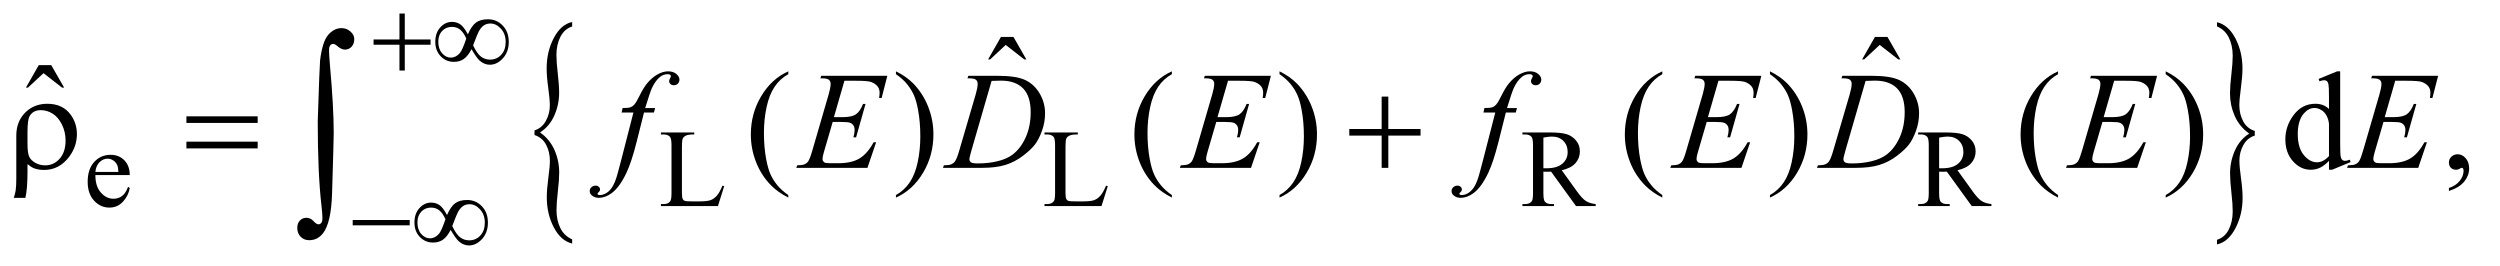
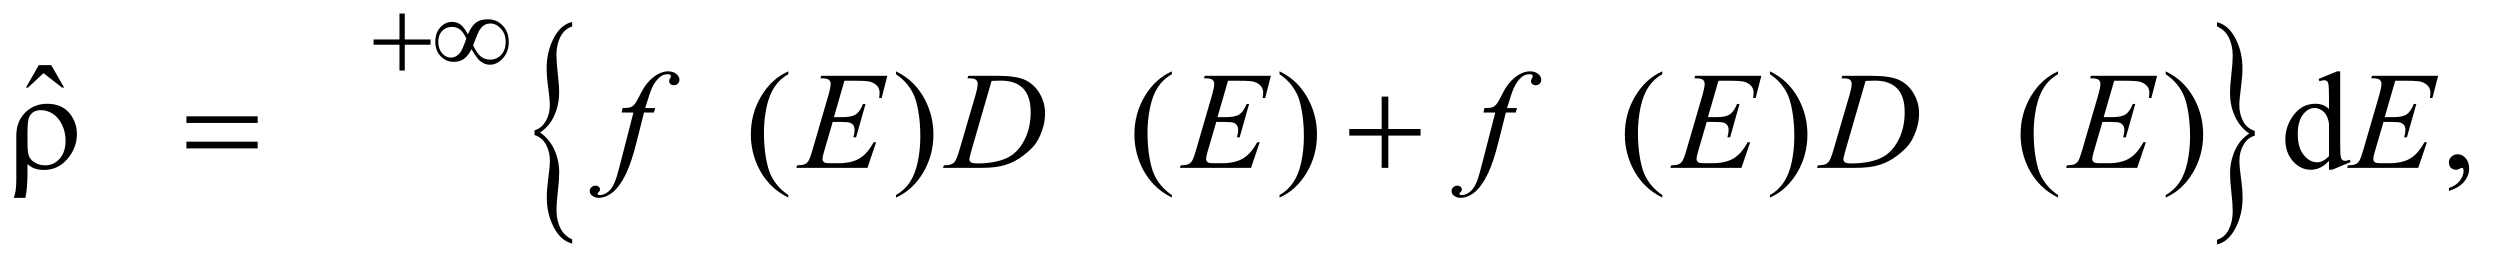
<svg xmlns="http://www.w3.org/2000/svg" stroke-dasharray="none" shape-rendering="auto" font-family="'Dialog'" text-rendering="auto" width="282" fill-opacity="1" color-interpolation="auto" color-rendering="auto" preserveAspectRatio="xMidYMid meet" font-size="12px" viewBox="0 0 282 30" fill="black" stroke="black" image-rendering="auto" stroke-miterlimit="10" stroke-linecap="square" stroke-linejoin="miter" font-style="normal" stroke-width="1" height="30" stroke-dashoffset="0" font-weight="normal" stroke-opacity="1">
  <defs id="genericDefs" />
  <g>
    <defs id="defs1">
      <clipPath clipPathUnits="userSpaceOnUse" id="clipPath1">
-         <path d="M1.047 3.906 L179.966 3.906 L179.966 22.617 L1.047 22.617 L1.047 3.906 Z" />
-       </clipPath>
+         </clipPath>
      <clipPath clipPathUnits="userSpaceOnUse" id="clipPath2">
        <path d="M33.457 124.801 L33.457 722.574 L5749.699 722.574 L5749.699 124.801 Z" />
      </clipPath>
    </defs>
    <g transform="scale(1.576,1.576) translate(-1.047,-3.906) matrix(0.031,0,0,0.031,0,0)">
      <path d="M1267.859 437.75 L1267.859 427.047 Q1284.688 421.828 1293.953 405.367 Q1303.219 388.906 1303.219 369.422 Q1303.219 355.156 1299.562 328.945 Q1295.906 302.734 1295.906 283.797 Q1295.906 245.109 1312.414 213.688 Q1328.922 182.266 1354.781 176.781 L1354.781 187.203 Q1337.031 192.703 1327.758 210.812 Q1318.484 228.922 1318.484 252.797 Q1318.484 269.531 1321.602 296.016 Q1324.719 322.5 1324.719 340.328 Q1324.719 367.5 1313.656 392.609 Q1302.594 417.719 1280.641 431.719 Q1303.062 447.625 1313.969 472.328 Q1324.875 497.031 1324.875 524.469 Q1324.875 540.938 1321.758 567.828 Q1318.641 594.719 1318.641 610.906 Q1318.641 634.5 1327.445 652.477 Q1336.25 670.453 1354.781 678.688 L1354.781 688.297 Q1328.766 681.984 1312.492 651.109 Q1296.219 620.234 1296.219 581.547 Q1296.219 563.156 1299.797 536.68 Q1303.375 510.203 1303.375 497.031 Q1303.375 476.719 1294.578 460.117 Q1285.781 443.516 1267.859 437.75 Z" stroke="none" clip-path="url(#clipPath2)" />
    </g>
    <g transform="matrix(0.049,0,0,0.049,-1.65,-6.155)">
      <path d="M5224.25 427.047 L5224.25 437.75 Q5207.266 442.969 5198.078 459.43 Q5188.891 475.891 5188.891 495.375 Q5188.891 509.641 5192.555 535.984 Q5196.219 562.328 5196.219 581 Q5196.219 619.688 5179.703 651.109 Q5163.188 682.531 5137.328 688.297 L5137.328 677.594 Q5155.094 672.094 5164.281 654.125 Q5173.469 636.156 5173.469 612 Q5173.469 595.266 5170.43 568.781 Q5167.391 542.297 5167.391 524.469 Q5167.391 497.297 5178.453 472.188 Q5189.516 447.078 5211.469 433.078 Q5188.891 417.172 5178.062 392.477 Q5167.234 367.781 5167.234 340.609 Q5167.234 323.875 5170.352 296.977 Q5173.469 270.078 5173.469 253.891 Q5173.469 230.562 5164.672 212.453 Q5155.875 194.344 5137.328 186.391 L5137.328 176.781 Q5163.344 182.812 5179.625 213.828 Q5195.906 244.844 5195.906 283.25 Q5195.906 301.641 5192.32 328.125 Q5188.734 354.609 5188.734 368.047 Q5188.734 388.078 5197.461 404.68 Q5206.188 421.281 5224.25 427.047 Z" stroke="none" clip-path="url(#clipPath2)" />
    </g>
    <g transform="matrix(0.049,0,0,0.049,-1.65,-6.155)">
-       <path d="M253.25 528.625 Q253.125 554.125 265.625 568.625 Q278.125 583.125 295 583.125 Q306.25 583.125 314.562 576.938 Q322.875 570.75 328.5 555.75 L332.375 558.25 Q329.75 575.375 317.125 589.438 Q304.5 603.5 285.5 603.5 Q264.875 603.5 250.188 587.438 Q235.5 571.375 235.5 544.25 Q235.5 514.875 250.562 498.438 Q265.625 482 288.375 482 Q307.625 482 320 494.688 Q332.375 507.375 332.375 528.625 L253.25 528.625 ZM253.25 521.375 L306.25 521.375 Q305.625 510.375 303.625 505.875 Q300.5 498.875 294.312 494.875 Q288.125 490.875 281.375 490.875 Q271 490.875 262.812 498.938 Q254.625 507 253.25 521.375 ZM1696.75 553.125 L1700.875 554 L1686.375 600 L1555.125 600 L1555.125 595.375 L1561.5 595.375 Q1572.25 595.375 1576.875 588.375 Q1579.5 584.375 1579.5 569.875 L1579.5 460.5 Q1579.5 444.625 1576 440.625 Q1571.125 435.125 1561.5 435.125 L1555.125 435.125 L1555.125 430.5 L1631.875 430.5 L1631.875 435.125 Q1618.375 435 1612.938 437.625 Q1607.5 440.25 1605.5 444.25 Q1603.5 448.25 1603.5 463.375 L1603.5 569.875 Q1603.5 580.25 1605.5 584.125 Q1607 586.75 1610.125 588 Q1613.25 589.25 1629.625 589.25 L1642 589.25 Q1661.5 589.25 1669.375 586.375 Q1677.25 583.5 1683.75 576.188 Q1690.25 568.875 1696.75 553.125 ZM2579.75 553.125 L2583.875 554 L2569.375 600 L2438.125 600 L2438.125 595.375 L2444.5 595.375 Q2455.25 595.375 2459.875 588.375 Q2462.5 584.375 2462.5 569.875 L2462.5 460.5 Q2462.5 444.625 2459 440.625 Q2454.125 435.125 2444.5 435.125 L2438.125 435.125 L2438.125 430.5 L2514.875 430.5 L2514.875 435.125 Q2501.375 435 2495.938 437.625 Q2490.5 440.25 2488.5 444.25 Q2486.5 448.25 2486.5 463.375 L2486.5 569.875 Q2486.5 580.25 2488.5 584.125 Q2490 586.75 2493.125 588 Q2496.25 589.25 2512.625 589.25 L2525 589.25 Q2544.5 589.25 2552.375 586.375 Q2560.25 583.5 2566.75 576.188 Q2573.25 568.875 2579.75 553.125 ZM3707 600 L3661.75 600 L3604.375 520.75 Q3598 521 3594 521 Q3592.375 521 3590.5 520.938 Q3588.625 520.875 3586.625 520.75 L3586.625 570 Q3586.625 586 3590.125 589.875 Q3594.875 595.375 3604.375 595.375 L3611 595.375 L3611 600 L3538.375 600 L3538.375 595.375 L3544.75 595.375 Q3555.5 595.375 3560.125 588.375 Q3562.75 584.5 3562.75 570 L3562.75 460.5 Q3562.75 444.5 3559.25 440.625 Q3554.375 435.125 3544.75 435.125 L3538.375 435.125 L3538.375 430.5 L3600.125 430.5 Q3627.125 430.5 3639.938 434.438 Q3652.75 438.375 3661.688 448.938 Q3670.625 459.5 3670.625 474.125 Q3670.625 489.75 3660.438 501.25 Q3650.25 512.75 3628.875 517.5 L3663.875 566.125 Q3675.875 582.875 3684.5 588.375 Q3693.125 593.875 3707 595.375 L3707 600 ZM3586.625 512.875 Q3589 512.875 3590.75 512.938 Q3592.5 513 3593.625 513 Q3617.875 513 3630.188 502.5 Q3642.5 492 3642.5 475.75 Q3642.5 459.875 3632.562 449.938 Q3622.625 440 3606.25 440 Q3599 440 3586.625 442.375 L3586.625 512.875 ZM4618 600 L4572.75 600 L4515.375 520.75 Q4509 521 4505 521 Q4503.375 521 4501.5 520.938 Q4499.625 520.875 4497.625 520.75 L4497.625 570 Q4497.625 586 4501.125 589.875 Q4505.875 595.375 4515.375 595.375 L4522 595.375 L4522 600 L4449.375 600 L4449.375 595.375 L4455.75 595.375 Q4466.5 595.375 4471.125 588.375 Q4473.75 584.5 4473.75 570 L4473.75 460.5 Q4473.75 444.5 4470.25 440.625 Q4465.375 435.125 4455.75 435.125 L4449.375 435.125 L4449.375 430.5 L4511.125 430.5 Q4538.125 430.5 4550.938 434.438 Q4563.75 438.375 4572.688 448.938 Q4581.625 459.5 4581.625 474.125 Q4581.625 489.75 4571.438 501.25 Q4561.25 512.75 4539.875 517.5 L4574.875 566.125 Q4586.875 582.875 4595.5 588.375 Q4604.125 593.875 4618 595.375 L4618 600 ZM4497.625 512.875 Q4500 512.875 4501.75 512.938 Q4503.5 513 4504.625 513 Q4528.875 513 4541.188 502.5 Q4553.5 492 4553.5 475.75 Q4553.5 459.875 4543.562 449.938 Q4533.625 440 4517.25 440 Q4510 440 4497.625 442.375 L4497.625 512.875 Z" stroke="none" clip-path="url(#clipPath2)" />
-     </g>
+       </g>
    <g transform="matrix(0.049,0,0,0.049,-1.65,-6.155)">
-       <path d="M2337.906 210.594 L2366.656 210.594 L2396.344 262.312 L2391.5 262.312 L2348.844 229.031 L2313.062 262.312 L2308.375 262.312 L2337.906 210.594 ZM4349.906 210.594 L4378.656 210.594 L4408.344 262.312 L4403.5 262.312 L4360.844 229.031 L4325.062 262.312 L4320.375 262.312 L4349.906 210.594 Z" stroke="none" clip-path="url(#clipPath2)" />
-     </g>
+       </g>
    <g transform="matrix(0.049,0,0,0.049,-1.65,-6.155)">
      <path d="M122.906 275.594 L151.656 275.594 L181.344 327.312 L176.5 327.312 L133.844 294.031 L98.062 327.312 L93.375 327.312 L122.906 275.594 Z" stroke="none" clip-path="url(#clipPath2)" />
    </g>
    <g transform="matrix(0.049,0,0,0.049,-1.65,-6.155)">
      <path d="M1848.375 574.656 L1848.375 580.438 Q1824.781 568.562 1809 552.625 Q1786.5 529.969 1774.312 499.188 Q1762.125 468.406 1762.125 435.281 Q1762.125 386.844 1786.031 346.922 Q1809.938 307 1848.375 289.812 L1848.375 296.375 Q1829.156 307 1816.812 325.438 Q1804.469 343.875 1798.375 372.156 Q1792.281 400.438 1792.281 431.219 Q1792.281 464.656 1797.438 492 Q1801.5 513.562 1807.281 526.609 Q1813.062 539.656 1822.828 551.688 Q1832.594 563.719 1848.375 574.656 ZM2096.188 296.375 L2096.188 289.812 Q2119.938 301.531 2135.719 317.469 Q2158.062 340.281 2170.25 370.984 Q2182.438 401.688 2182.438 434.969 Q2182.438 483.406 2158.609 523.328 Q2134.781 563.25 2096.188 580.438 L2096.188 574.656 Q2115.406 563.875 2127.828 545.516 Q2140.25 527.156 2146.266 498.797 Q2152.281 470.438 2152.281 439.656 Q2152.281 406.375 2147.125 378.875 Q2143.219 357.312 2137.359 344.344 Q2131.5 331.375 2121.812 319.344 Q2112.125 307.312 2096.188 296.375 ZM2731.375 574.656 L2731.375 580.438 Q2707.781 568.562 2692 552.625 Q2669.5 529.969 2657.312 499.188 Q2645.125 468.406 2645.125 435.281 Q2645.125 386.844 2669.031 346.922 Q2692.938 307 2731.375 289.812 L2731.375 296.375 Q2712.156 307 2699.812 325.438 Q2687.469 343.875 2681.375 372.156 Q2675.281 400.438 2675.281 431.219 Q2675.281 464.656 2680.438 492 Q2684.5 513.562 2690.281 526.609 Q2696.062 539.656 2705.828 551.688 Q2715.594 563.719 2731.375 574.656 ZM2979.188 296.375 L2979.188 289.812 Q3002.938 301.531 3018.719 317.469 Q3041.062 340.281 3053.25 370.984 Q3065.438 401.688 3065.438 434.969 Q3065.438 483.406 3041.609 523.328 Q3017.781 563.25 2979.188 580.438 L2979.188 574.656 Q2998.406 563.875 3010.828 545.516 Q3023.25 527.156 3029.266 498.797 Q3035.281 470.438 3035.281 439.656 Q3035.281 406.375 3030.125 378.875 Q3026.219 357.312 3020.359 344.344 Q3014.5 331.375 3004.812 319.344 Q2995.125 307.312 2979.188 296.375 ZM3860.375 574.656 L3860.375 580.438 Q3836.781 568.562 3821 552.625 Q3798.5 529.969 3786.312 499.188 Q3774.125 468.406 3774.125 435.281 Q3774.125 386.844 3798.031 346.922 Q3821.938 307 3860.375 289.812 L3860.375 296.375 Q3841.156 307 3828.812 325.438 Q3816.469 343.875 3810.375 372.156 Q3804.281 400.438 3804.281 431.219 Q3804.281 464.656 3809.438 492 Q3813.5 513.562 3819.281 526.609 Q3825.062 539.656 3834.828 551.688 Q3844.594 563.719 3860.375 574.656 ZM4108.188 296.375 L4108.188 289.812 Q4131.938 301.531 4147.719 317.469 Q4170.062 340.281 4182.25 370.984 Q4194.438 401.688 4194.438 434.969 Q4194.438 483.406 4170.609 523.328 Q4146.781 563.25 4108.188 580.438 L4108.188 574.656 Q4127.406 563.875 4139.828 545.516 Q4152.25 527.156 4158.266 498.797 Q4164.281 470.438 4164.281 439.656 Q4164.281 406.375 4159.125 378.875 Q4155.219 357.312 4149.359 344.344 Q4143.5 331.375 4133.812 319.344 Q4124.125 307.312 4108.188 296.375 ZM4771.375 574.656 L4771.375 580.438 Q4747.781 568.562 4732 552.625 Q4709.5 529.969 4697.312 499.188 Q4685.125 468.406 4685.125 435.281 Q4685.125 386.844 4709.031 346.922 Q4732.938 307 4771.375 289.812 L4771.375 296.375 Q4752.156 307 4739.812 325.438 Q4727.469 343.875 4721.375 372.156 Q4715.281 400.438 4715.281 431.219 Q4715.281 464.656 4720.438 492 Q4724.5 513.562 4730.281 526.609 Q4736.062 539.656 4745.828 551.688 Q4755.594 563.719 4771.375 574.656 ZM5019.188 296.375 L5019.188 289.812 Q5042.938 301.531 5058.719 317.469 Q5081.062 340.281 5093.25 370.984 Q5105.438 401.688 5105.438 434.969 Q5105.438 483.406 5081.609 523.328 Q5057.781 563.25 5019.188 580.438 L5019.188 574.656 Q5038.406 563.875 5050.828 545.516 Q5063.25 527.156 5069.266 498.797 Q5075.281 470.438 5075.281 439.656 Q5075.281 406.375 5070.125 378.875 Q5066.219 357.312 5060.359 344.344 Q5054.5 331.375 5044.812 319.344 Q5035.125 307.312 5019.188 296.375 ZM5395.094 495.906 Q5384.625 506.844 5374.625 511.609 Q5364.625 516.375 5353.062 516.375 Q5329.625 516.375 5312.125 496.766 Q5294.625 477.156 5294.625 446.375 Q5294.625 415.594 5314 390.047 Q5333.375 364.5 5363.844 364.5 Q5382.75 364.5 5395.094 376.531 L5395.094 350.125 Q5395.094 325.594 5393.922 319.969 Q5392.75 314.344 5390.25 312.312 Q5387.75 310.281 5384 310.281 Q5379.938 310.281 5373.219 312.781 L5371.188 307.312 L5413.844 289.812 L5420.875 289.812 L5420.875 455.281 Q5420.875 480.438 5422.047 485.984 Q5423.219 491.531 5425.797 493.719 Q5428.375 495.906 5431.812 495.906 Q5436.031 495.906 5443.062 493.25 L5444.781 498.719 L5402.281 516.375 L5395.094 516.375 L5395.094 495.906 ZM5395.094 484.969 L5395.094 411.219 Q5394.156 400.594 5389.469 391.844 Q5384.781 383.094 5377.047 378.641 Q5369.312 374.188 5361.969 374.188 Q5348.219 374.188 5337.438 386.531 Q5323.219 402.781 5323.219 434.031 Q5323.219 465.594 5336.969 482.391 Q5350.719 499.188 5367.594 499.188 Q5381.812 499.188 5395.094 484.969 ZM5671.188 565.281 L5671.188 558.406 Q5687.281 553.094 5696.109 541.922 Q5704.938 530.75 5704.938 518.25 Q5704.938 515.281 5703.531 513.25 Q5702.438 511.844 5701.344 511.844 Q5699.625 511.844 5693.844 514.969 Q5691.031 516.375 5687.906 516.375 Q5680.25 516.375 5675.719 511.844 Q5671.188 507.312 5671.188 499.344 Q5671.188 491.688 5677.047 486.219 Q5682.906 480.75 5691.344 480.75 Q5701.656 480.75 5709.703 489.734 Q5717.75 498.719 5717.75 513.562 Q5717.75 529.656 5706.578 543.484 Q5695.406 557.312 5671.188 565.281 Z" stroke="none" clip-path="url(#clipPath2)" />
    </g>
    <g transform="matrix(0.049,0,0,0.049,-1.65,-6.155)">
      <path d="M1541.844 374.344 L1539.031 384.656 L1516.219 384.656 L1499.031 452.938 Q1487.625 498.094 1476.062 522.781 Q1459.656 557.625 1440.75 570.906 Q1426.375 581.062 1412 581.062 Q1402.625 581.062 1396.062 575.438 Q1391.219 571.531 1391.219 565.281 Q1391.219 560.281 1395.203 556.609 Q1399.188 552.938 1404.969 552.938 Q1409.188 552.938 1412.078 555.594 Q1414.969 558.25 1414.969 561.688 Q1414.969 565.125 1411.688 568.094 Q1409.188 570.281 1409.188 571.375 Q1409.188 572.781 1410.281 573.562 Q1411.688 574.656 1414.656 574.656 Q1421.375 574.656 1428.797 570.438 Q1436.219 566.219 1442 557.859 Q1447.781 549.5 1452.938 533.719 Q1455.125 527.156 1464.656 490.438 L1491.844 384.656 L1464.656 384.656 L1466.844 374.344 Q1479.812 374.344 1484.969 372.547 Q1490.125 370.75 1494.422 365.672 Q1498.719 360.594 1505.594 346.688 Q1514.812 327.938 1523.25 317.625 Q1534.812 303.719 1547.547 296.766 Q1560.281 289.812 1571.531 289.812 Q1583.406 289.812 1590.594 295.828 Q1597.781 301.844 1597.781 308.875 Q1597.781 314.344 1594.188 318.094 Q1590.594 321.844 1584.969 321.844 Q1580.125 321.844 1577.078 319.031 Q1574.031 316.219 1574.031 312.312 Q1574.031 309.812 1576.062 306.141 Q1578.094 302.469 1578.094 301.219 Q1578.094 299.031 1576.688 297.938 Q1574.656 296.375 1570.75 296.375 Q1560.906 296.375 1553.094 302.625 Q1542.625 310.906 1534.344 328.562 Q1530.125 337.781 1518.875 374.344 L1541.844 374.344 ZM1977.594 311.531 L1953.375 395.281 L1973.219 395.281 Q1994.469 395.281 2004 388.797 Q2013.531 382.312 2020.406 364.812 L2026.188 364.812 L2004.469 441.688 L1998.219 441.688 Q2001.031 432 2001.031 425.125 Q2001.031 418.406 1998.297 414.344 Q1995.562 410.281 1990.797 408.328 Q1986.031 406.375 1970.719 406.375 L1950.562 406.375 L1930.094 476.531 Q1927.125 486.688 1927.125 492 Q1927.125 496.062 1931.031 499.188 Q1933.688 501.375 1944.312 501.375 L1963.062 501.375 Q1993.531 501.375 2011.891 490.594 Q2030.25 479.812 2044.781 453.094 L2050.562 453.094 L2030.562 512 L1866.812 512 L1868.844 506.219 Q1881.031 505.906 1885.25 504.031 Q1891.5 501.219 1894.312 496.844 Q1898.531 490.438 1904.312 469.969 L1941.5 342.156 Q1945.875 326.688 1945.875 318.562 Q1945.875 312.625 1941.734 309.266 Q1937.594 305.906 1925.562 305.906 L1922.281 305.906 L1924.156 300.125 L2076.344 300.125 L2063.219 351.219 L2057.438 351.219 Q2058.531 344.031 2058.531 339.188 Q2058.531 330.906 2054.469 325.281 Q2049.156 318.094 2039 314.344 Q2031.5 311.531 2004.469 311.531 L1977.594 311.531 ZM2260.875 305.906 L2262.75 300.125 L2330.406 300.125 Q2373.375 300.125 2394.078 309.969 Q2414.781 319.812 2427.125 340.984 Q2439.469 362.156 2439.469 386.375 Q2439.469 407.156 2432.359 426.766 Q2425.25 446.375 2416.266 458.172 Q2407.281 469.969 2388.688 484.188 Q2370.094 498.406 2348.375 505.203 Q2326.656 512 2294.156 512 L2204.469 512 L2206.5 506.219 Q2218.844 505.906 2223.062 504.031 Q2229.312 501.375 2232.281 496.844 Q2236.812 490.281 2242.438 470.438 L2279.938 342.312 Q2284.312 327.156 2284.312 318.562 Q2284.312 312.469 2280.25 309.188 Q2276.188 305.906 2264.312 305.906 L2260.875 305.906 ZM2316.344 311.844 L2270.406 470.438 Q2265.25 488.25 2265.25 492.469 Q2265.25 494.969 2266.891 497.312 Q2268.531 499.656 2271.344 500.438 Q2275.406 501.844 2284.469 501.844 Q2309 501.844 2330.016 496.766 Q2351.031 491.688 2364.469 481.688 Q2383.531 467.156 2394.938 441.688 Q2406.344 416.219 2406.344 383.719 Q2406.344 347 2388.844 329.109 Q2371.344 311.219 2337.75 311.219 Q2329.469 311.219 2316.344 311.844 ZM2860.594 311.531 L2836.375 395.281 L2856.219 395.281 Q2877.469 395.281 2887 388.797 Q2896.531 382.312 2903.406 364.812 L2909.188 364.812 L2887.469 441.688 L2881.219 441.688 Q2884.031 432 2884.031 425.125 Q2884.031 418.406 2881.297 414.344 Q2878.562 410.281 2873.797 408.328 Q2869.031 406.375 2853.719 406.375 L2833.562 406.375 L2813.094 476.531 Q2810.125 486.688 2810.125 492 Q2810.125 496.062 2814.031 499.188 Q2816.688 501.375 2827.312 501.375 L2846.062 501.375 Q2876.531 501.375 2894.891 490.594 Q2913.25 479.812 2927.781 453.094 L2933.562 453.094 L2913.562 512 L2749.812 512 L2751.844 506.219 Q2764.031 505.906 2768.25 504.031 Q2774.5 501.219 2777.312 496.844 Q2781.531 490.438 2787.312 469.969 L2824.5 342.156 Q2828.875 326.688 2828.875 318.562 Q2828.875 312.625 2824.734 309.266 Q2820.594 305.906 2808.562 305.906 L2805.281 305.906 L2807.156 300.125 L2959.344 300.125 L2946.219 351.219 L2940.438 351.219 Q2941.531 344.031 2941.531 339.188 Q2941.531 330.906 2937.469 325.281 Q2932.156 318.094 2922 314.344 Q2914.5 311.531 2887.469 311.531 L2860.594 311.531 ZM3525.844 374.344 L3523.031 384.656 L3500.219 384.656 L3483.031 452.938 Q3471.625 498.094 3460.062 522.781 Q3443.656 557.625 3424.75 570.906 Q3410.375 581.062 3396 581.062 Q3386.625 581.062 3380.062 575.438 Q3375.219 571.531 3375.219 565.281 Q3375.219 560.281 3379.203 556.609 Q3383.188 552.938 3388.969 552.938 Q3393.188 552.938 3396.078 555.594 Q3398.969 558.25 3398.969 561.688 Q3398.969 565.125 3395.688 568.094 Q3393.188 570.281 3393.188 571.375 Q3393.188 572.781 3394.281 573.562 Q3395.688 574.656 3398.656 574.656 Q3405.375 574.656 3412.797 570.438 Q3420.219 566.219 3426 557.859 Q3431.781 549.5 3436.938 533.719 Q3439.125 527.156 3448.656 490.438 L3475.844 384.656 L3448.656 384.656 L3450.844 374.344 Q3463.812 374.344 3468.969 372.547 Q3474.125 370.75 3478.422 365.672 Q3482.719 360.594 3489.594 346.688 Q3498.812 327.938 3507.25 317.625 Q3518.812 303.719 3531.547 296.766 Q3544.281 289.812 3555.531 289.812 Q3567.406 289.812 3574.594 295.828 Q3581.781 301.844 3581.781 308.875 Q3581.781 314.344 3578.188 318.094 Q3574.594 321.844 3568.969 321.844 Q3564.125 321.844 3561.078 319.031 Q3558.031 316.219 3558.031 312.312 Q3558.031 309.812 3560.062 306.141 Q3562.094 302.469 3562.094 301.219 Q3562.094 299.031 3560.688 297.938 Q3558.656 296.375 3554.75 296.375 Q3544.906 296.375 3537.094 302.625 Q3526.625 310.906 3518.344 328.562 Q3514.125 337.781 3502.875 374.344 L3525.844 374.344 ZM3989.594 311.531 L3965.375 395.281 L3985.219 395.281 Q4006.469 395.281 4016 388.797 Q4025.531 382.312 4032.406 364.812 L4038.188 364.812 L4016.469 441.688 L4010.219 441.688 Q4013.031 432 4013.031 425.125 Q4013.031 418.406 4010.297 414.344 Q4007.562 410.281 4002.797 408.328 Q3998.031 406.375 3982.719 406.375 L3962.562 406.375 L3942.094 476.531 Q3939.125 486.688 3939.125 492 Q3939.125 496.062 3943.031 499.188 Q3945.688 501.375 3956.312 501.375 L3975.062 501.375 Q4005.531 501.375 4023.891 490.594 Q4042.25 479.812 4056.781 453.094 L4062.562 453.094 L4042.562 512 L3878.812 512 L3880.844 506.219 Q3893.031 505.906 3897.25 504.031 Q3903.5 501.219 3906.312 496.844 Q3910.531 490.438 3916.312 469.969 L3953.5 342.156 Q3957.875 326.688 3957.875 318.562 Q3957.875 312.625 3953.734 309.266 Q3949.594 305.906 3937.562 305.906 L3934.281 305.906 L3936.156 300.125 L4088.344 300.125 L4075.219 351.219 L4069.438 351.219 Q4070.531 344.031 4070.531 339.188 Q4070.531 330.906 4066.469 325.281 Q4061.156 318.094 4051 314.344 Q4043.5 311.531 4016.469 311.531 L3989.594 311.531 ZM4272.875 305.906 L4274.75 300.125 L4342.406 300.125 Q4385.375 300.125 4406.078 309.969 Q4426.781 319.812 4439.125 340.984 Q4451.469 362.156 4451.469 386.375 Q4451.469 407.156 4444.359 426.766 Q4437.25 446.375 4428.266 458.172 Q4419.281 469.969 4400.688 484.188 Q4382.094 498.406 4360.375 505.203 Q4338.656 512 4306.156 512 L4216.469 512 L4218.5 506.219 Q4230.844 505.906 4235.062 504.031 Q4241.312 501.375 4244.281 496.844 Q4248.812 490.281 4254.438 470.438 L4291.938 342.312 Q4296.312 327.156 4296.312 318.562 Q4296.312 312.469 4292.25 309.188 Q4288.188 305.906 4276.312 305.906 L4272.875 305.906 ZM4328.344 311.844 L4282.406 470.438 Q4277.25 488.25 4277.25 492.469 Q4277.25 494.969 4278.891 497.312 Q4280.531 499.656 4283.344 500.438 Q4287.406 501.844 4296.469 501.844 Q4321 501.844 4342.016 496.766 Q4363.031 491.688 4376.469 481.688 Q4395.531 467.156 4406.938 441.688 Q4418.344 416.219 4418.344 383.719 Q4418.344 347 4400.844 329.109 Q4383.344 311.219 4349.75 311.219 Q4341.469 311.219 4328.344 311.844 ZM4900.594 311.531 L4876.375 395.281 L4896.219 395.281 Q4917.469 395.281 4927 388.797 Q4936.531 382.312 4943.406 364.812 L4949.188 364.812 L4927.469 441.688 L4921.219 441.688 Q4924.031 432 4924.031 425.125 Q4924.031 418.406 4921.297 414.344 Q4918.562 410.281 4913.797 408.328 Q4909.031 406.375 4893.719 406.375 L4873.562 406.375 L4853.094 476.531 Q4850.125 486.688 4850.125 492 Q4850.125 496.062 4854.031 499.188 Q4856.688 501.375 4867.312 501.375 L4886.062 501.375 Q4916.531 501.375 4934.891 490.594 Q4953.25 479.812 4967.781 453.094 L4973.562 453.094 L4953.562 512 L4789.812 512 L4791.844 506.219 Q4804.031 505.906 4808.25 504.031 Q4814.5 501.219 4817.312 496.844 Q4821.531 490.438 4827.312 469.969 L4864.5 342.156 Q4868.875 326.688 4868.875 318.562 Q4868.875 312.625 4864.734 309.266 Q4860.594 305.906 4848.562 305.906 L4845.281 305.906 L4847.156 300.125 L4999.344 300.125 L4986.219 351.219 L4980.438 351.219 Q4981.531 344.031 4981.531 339.188 Q4981.531 330.906 4977.469 325.281 Q4972.156 318.094 4962 314.344 Q4954.5 311.531 4927.469 311.531 L4900.594 311.531 ZM5547.594 311.531 L5523.375 395.281 L5543.219 395.281 Q5564.469 395.281 5574 388.797 Q5583.531 382.312 5590.406 364.812 L5596.188 364.812 L5574.469 441.688 L5568.219 441.688 Q5571.031 432 5571.031 425.125 Q5571.031 418.406 5568.297 414.344 Q5565.562 410.281 5560.797 408.328 Q5556.031 406.375 5540.719 406.375 L5520.562 406.375 L5500.094 476.531 Q5497.125 486.688 5497.125 492 Q5497.125 496.062 5501.031 499.188 Q5503.688 501.375 5514.312 501.375 L5533.062 501.375 Q5563.531 501.375 5581.891 490.594 Q5600.25 479.812 5614.781 453.094 L5620.562 453.094 L5600.562 512 L5436.812 512 L5438.844 506.219 Q5451.031 505.906 5455.25 504.031 Q5461.5 501.219 5464.312 496.844 Q5468.531 490.438 5474.312 469.969 L5511.5 342.156 Q5515.875 326.688 5515.875 318.562 Q5515.875 312.625 5511.734 309.266 Q5507.594 305.906 5495.562 305.906 L5492.281 305.906 L5494.156 300.125 L5646.344 300.125 L5633.219 351.219 L5627.438 351.219 Q5628.531 344.031 5628.531 339.188 Q5628.531 330.906 5624.469 325.281 Q5619.156 318.094 5609 314.344 Q5601.5 311.531 5574.469 311.531 L5547.594 311.531 Z" stroke="none" clip-path="url(#clipPath2)" />
    </g>
    <g transform="matrix(0.049,0,0,0.049,-1.65,-6.155)">
      <path d="M953.25 156.75 L965.5 156.75 L965.5 216.5 L1024.875 216.5 L1024.875 228.625 L965.5 228.625 L965.5 288 L953.25 288 L953.25 228.625 L893.625 228.625 L893.625 216.5 L953.25 216.5 L953.25 156.75 ZM1110.75 204.625 Q1119.25 185.125 1129.375 177.562 Q1139.5 170 1157 170 Q1177.125 170 1191 184.5 Q1204.875 199 1204.875 222.125 Q1204.875 245 1191.375 259.812 Q1177.875 274.625 1161.25 274.625 Q1148.875 274.625 1138.25 265.5 Q1131.25 259.5 1119.125 238.875 Q1111.125 254.375 1101.625 261.188 Q1092.125 268 1078.625 268 Q1060.625 268 1048.188 255.125 Q1035.75 242.25 1035.75 221.875 Q1035.75 201.25 1047.25 188.625 Q1058.75 176 1074.125 176 Q1084.875 176 1093.125 181.562 Q1101.375 187.125 1110.75 204.625 ZM1122.75 230 Q1132.125 249.5 1141.25 256.188 Q1150.375 262.875 1161.75 262.875 Q1177.125 262.875 1187.438 251.812 Q1197.75 240.75 1197.75 222.125 Q1197.75 203.75 1186.875 191.75 Q1176 179.75 1162.5 179.75 Q1153.875 179.75 1147.438 184.125 Q1141 188.5 1135.75 198.125 Q1132.75 203.75 1122.75 230 ZM1107.125 214.25 Q1101 200.5 1093.125 194 Q1085.25 187.5 1073.75 187.5 Q1060.5 187.5 1051.562 196.812 Q1042.625 206.125 1042.625 221.75 Q1042.625 238.375 1051.438 248.312 Q1060.25 258.25 1071.375 258.25 Q1083.25 258.25 1092.375 247.625 Q1098.25 240.625 1107.125 214.25 Z" stroke="none" clip-path="url(#clipPath2)" />
    </g>
    <g transform="matrix(0.049,0,0,0.049,-1.65,-6.155)">
-       <path d="M845.625 632 L976.875 632 L976.875 644.375 L845.625 644.375 L845.625 632 ZM1062.75 620.625 Q1071.25 601.125 1081.375 593.562 Q1091.5 586 1109 586 Q1129.125 586 1143 600.5 Q1156.875 615 1156.875 638.125 Q1156.875 661 1143.375 675.812 Q1129.875 690.625 1113.25 690.625 Q1100.875 690.625 1090.25 681.5 Q1083.25 675.5 1071.125 654.875 Q1063.125 670.375 1053.625 677.188 Q1044.125 684 1030.625 684 Q1012.625 684 1000.188 671.125 Q987.75 658.25 987.75 637.875 Q987.75 617.25 999.25 604.625 Q1010.75 592 1026.125 592 Q1036.875 592 1045.125 597.562 Q1053.375 603.125 1062.75 620.625 ZM1074.75 646 Q1084.125 665.5 1093.25 672.188 Q1102.375 678.875 1113.75 678.875 Q1129.125 678.875 1139.438 667.812 Q1149.75 656.75 1149.75 638.125 Q1149.75 619.75 1138.875 607.75 Q1128 595.75 1114.5 595.75 Q1105.875 595.75 1099.438 600.125 Q1093 604.5 1087.75 614.125 Q1084.75 619.75 1074.75 646 ZM1059.125 630.25 Q1053 616.5 1045.125 610 Q1037.25 603.5 1025.75 603.5 Q1012.5 603.5 1003.562 612.812 Q994.625 622.125 994.625 637.75 Q994.625 654.375 1003.438 664.312 Q1012.25 674.25 1023.375 674.25 Q1035.25 674.25 1044.375 663.625 Q1050.25 656.625 1059.125 630.25 Z" stroke="none" clip-path="url(#clipPath2)" />
-     </g>
+       </g>
    <g transform="matrix(0.049,0,0,0.049,-1.65,-6.155)">
      <path d="M96.969 503.406 L96.969 521.688 Q96.969 560.281 92.125 581.062 L65.406 581.062 Q68.688 571.062 69.625 564.812 Q71.188 554.188 71.188 538.094 L71.188 437.938 Q71.188 405.594 91.5 384.969 Q111.812 364.5 142.75 364.5 Q178.062 364.5 196.5 389.812 Q210.719 409.5 210.719 434.344 Q210.719 462.312 193.375 485.906 Q170.406 516.844 135.25 516.844 Q122.594 516.844 112.281 513.094 Q105.406 510.438 96.969 503.406 ZM96.969 456.219 Q96.969 477.625 100.797 486.062 Q104.625 494.5 114.781 500.359 Q124.938 506.219 137.906 506.219 Q157.438 506.219 171.031 490.906 Q184.625 475.594 184.625 449.188 Q184.625 429.344 176.266 412.391 Q167.906 395.438 154.938 387.312 Q141.969 379.188 127.594 379.188 Q109.625 379.188 101.812 393.094 Q96.969 401.375 96.969 429.812 L96.969 456.219 ZM462.781 393.406 L626.844 393.406 L626.844 408.562 L462.781 408.562 L462.781 393.406 ZM462.781 451.688 L626.844 451.688 L626.844 467.156 L462.781 467.156 L462.781 451.688 ZM3214.312 347.938 L3229.625 347.938 L3229.625 422.625 L3303.844 422.625 L3303.844 437.781 L3229.625 437.781 L3229.625 512 L3214.312 512 L3214.312 437.781 L3139.781 437.781 L3139.781 422.625 L3214.312 422.625 L3214.312 347.938 Z" stroke="none" clip-path="url(#clipPath2)" />
    </g>
    <g transform="matrix(0.049,0,0,0.049,-1.65,-6.155)">
-       <path d="M765.109 404.812 Q769.328 275.672 770.5 264.656 Q775.891 221.062 789.367 205.711 Q802.844 190.359 819.953 190.359 Q831.672 190.359 840.461 198.211 Q849.25 206.062 849.25 215.438 Q849.25 226.453 843.039 233.133 Q836.828 239.812 827.688 239.812 Q819.484 239.812 809.875 231.375 Q804.484 226.688 800.5 226.688 Q796.516 226.688 793.82 230.086 Q791.125 233.484 791.125 241.688 Q791.125 251.531 793.234 275.672 Q801.906 371.766 801.906 431.531 Q801.906 447.234 798.156 569.344 Q796.281 638.484 777.062 662.859 Q764.406 678.562 745.656 678.562 Q733.469 678.562 725.734 670.594 Q718 662.625 718 650.203 Q718 639.656 723.977 633.328 Q729.953 627 739.094 627 Q748.469 627 755.266 634.5 Q762.062 642 766.75 642 Q770.734 642 773.312 638.719 Q775.891 635.438 775.891 627.703 Q775.891 617.859 773.781 599.578 Q765.109 525.75 765.109 404.812 Z" stroke="none" clip-path="url(#clipPath2)" />
-     </g>
+       </g>
  </g>
</svg>